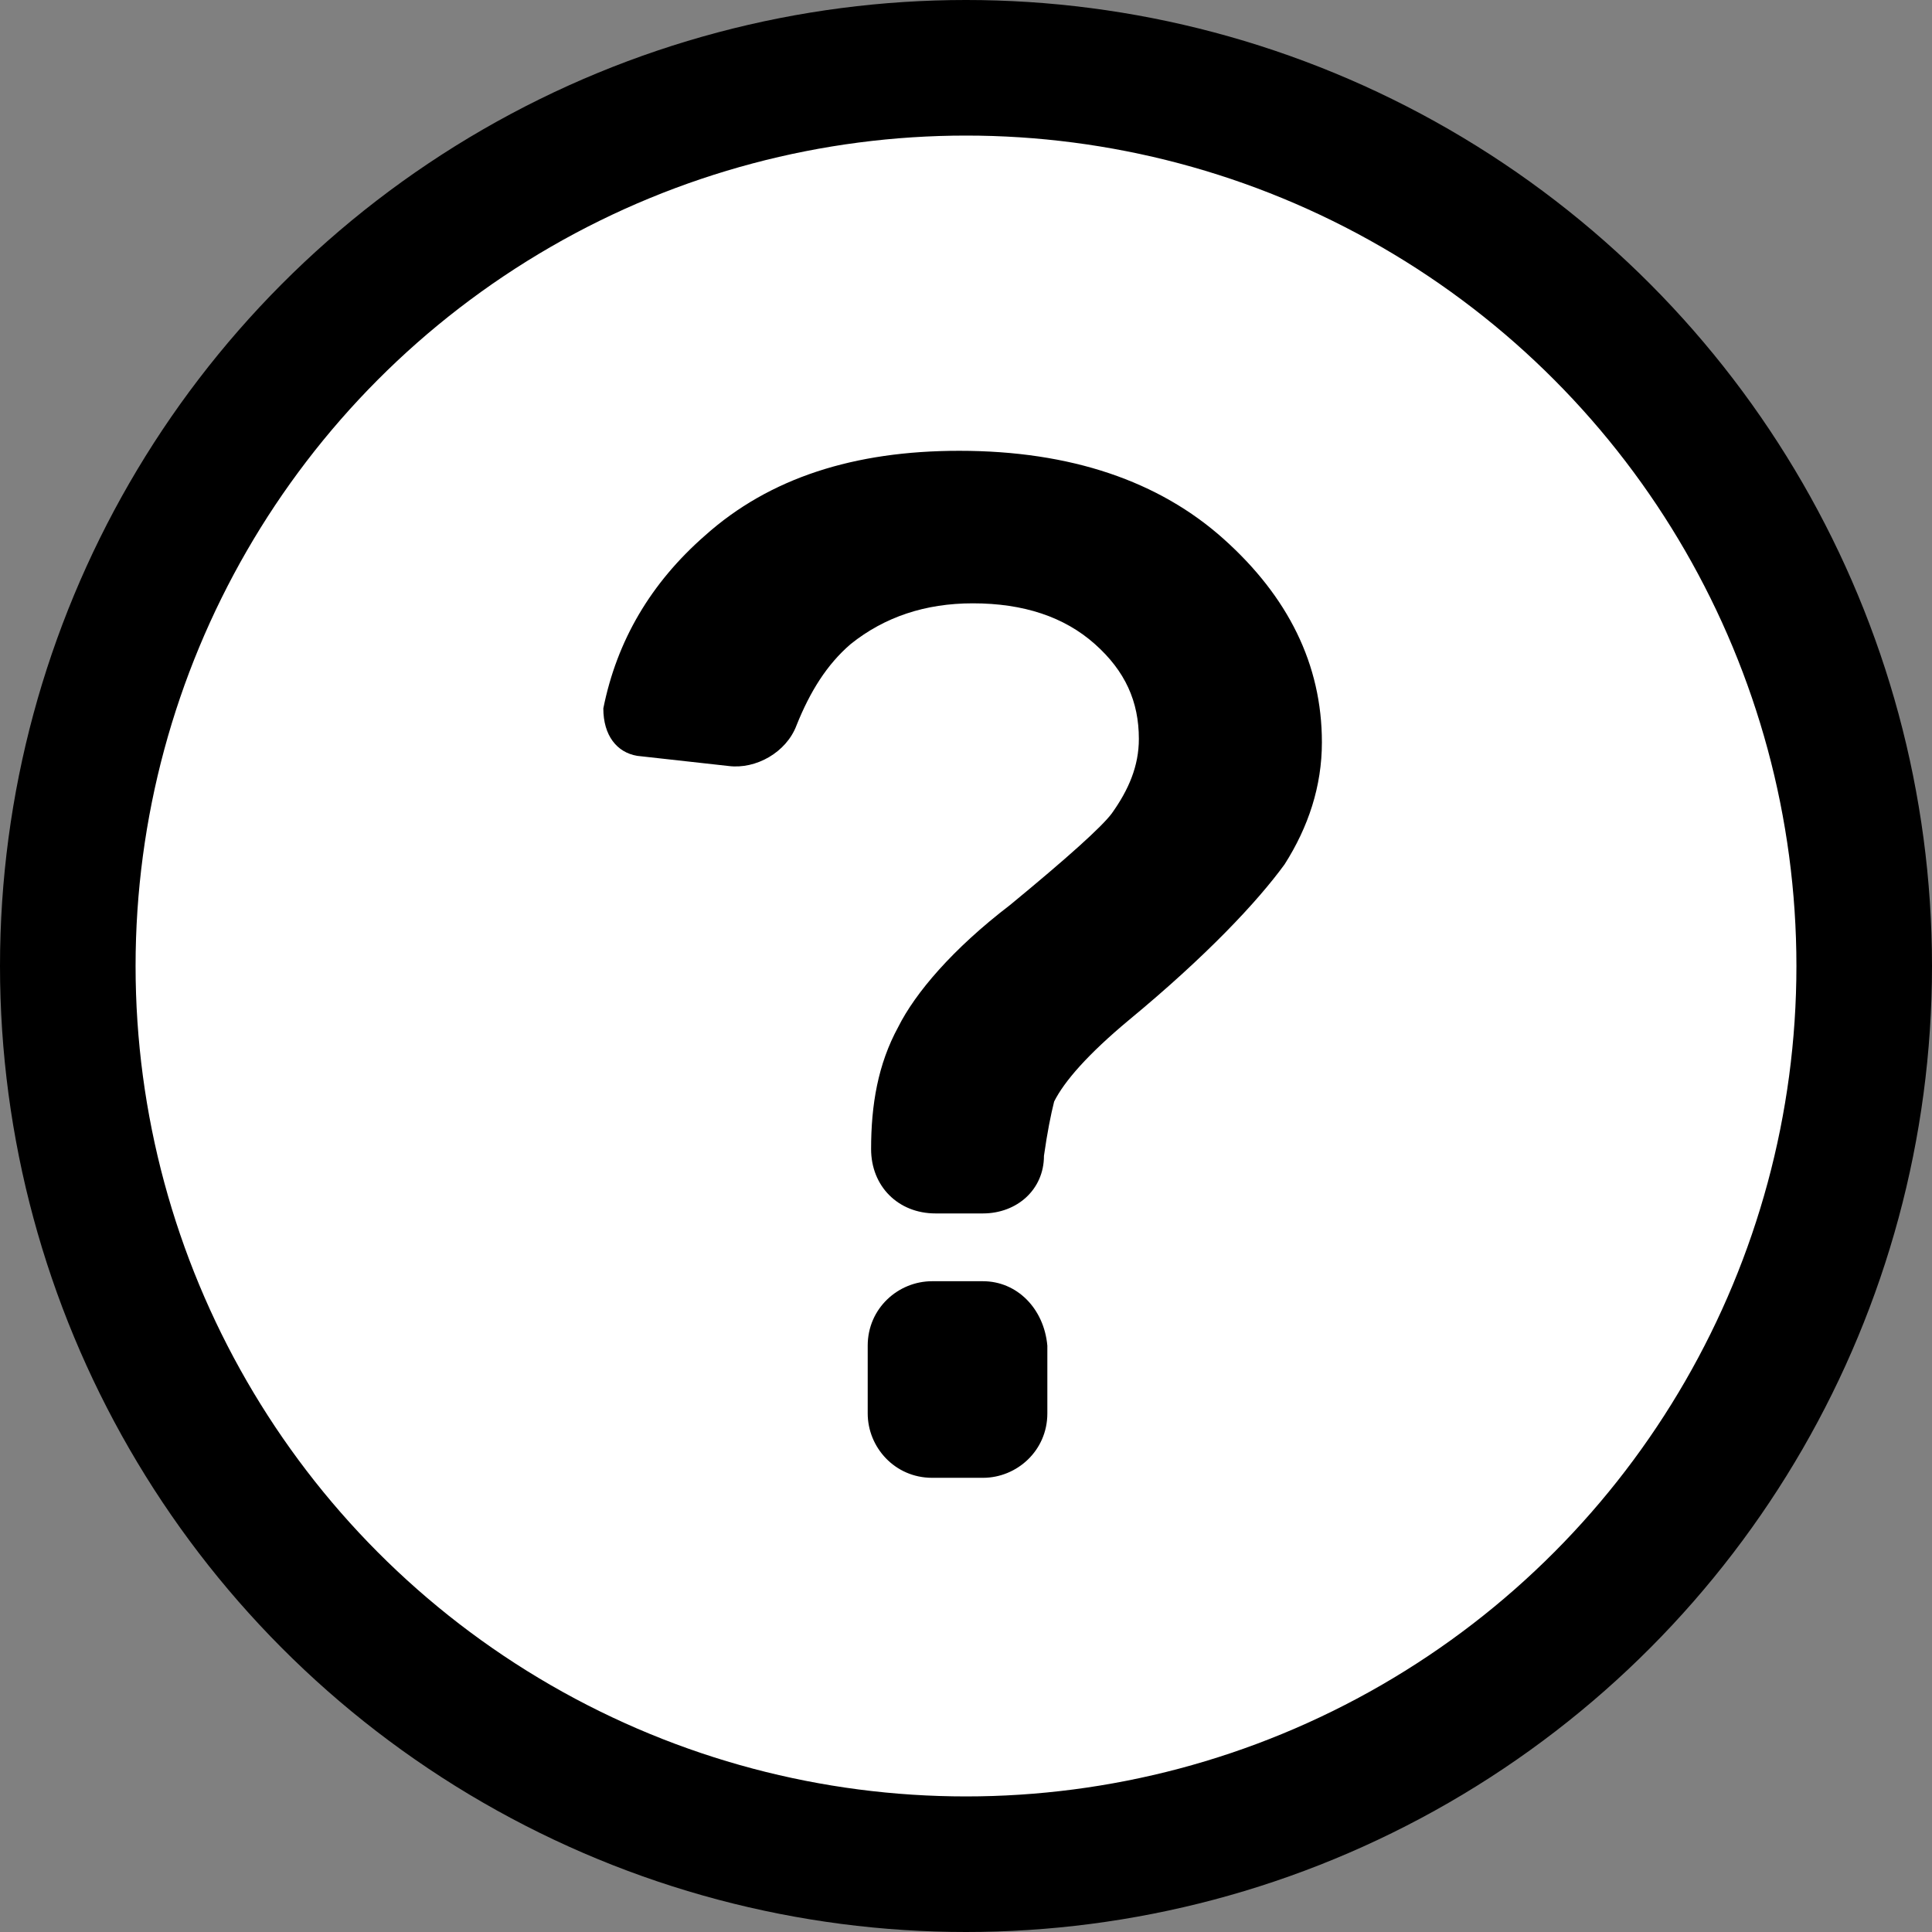
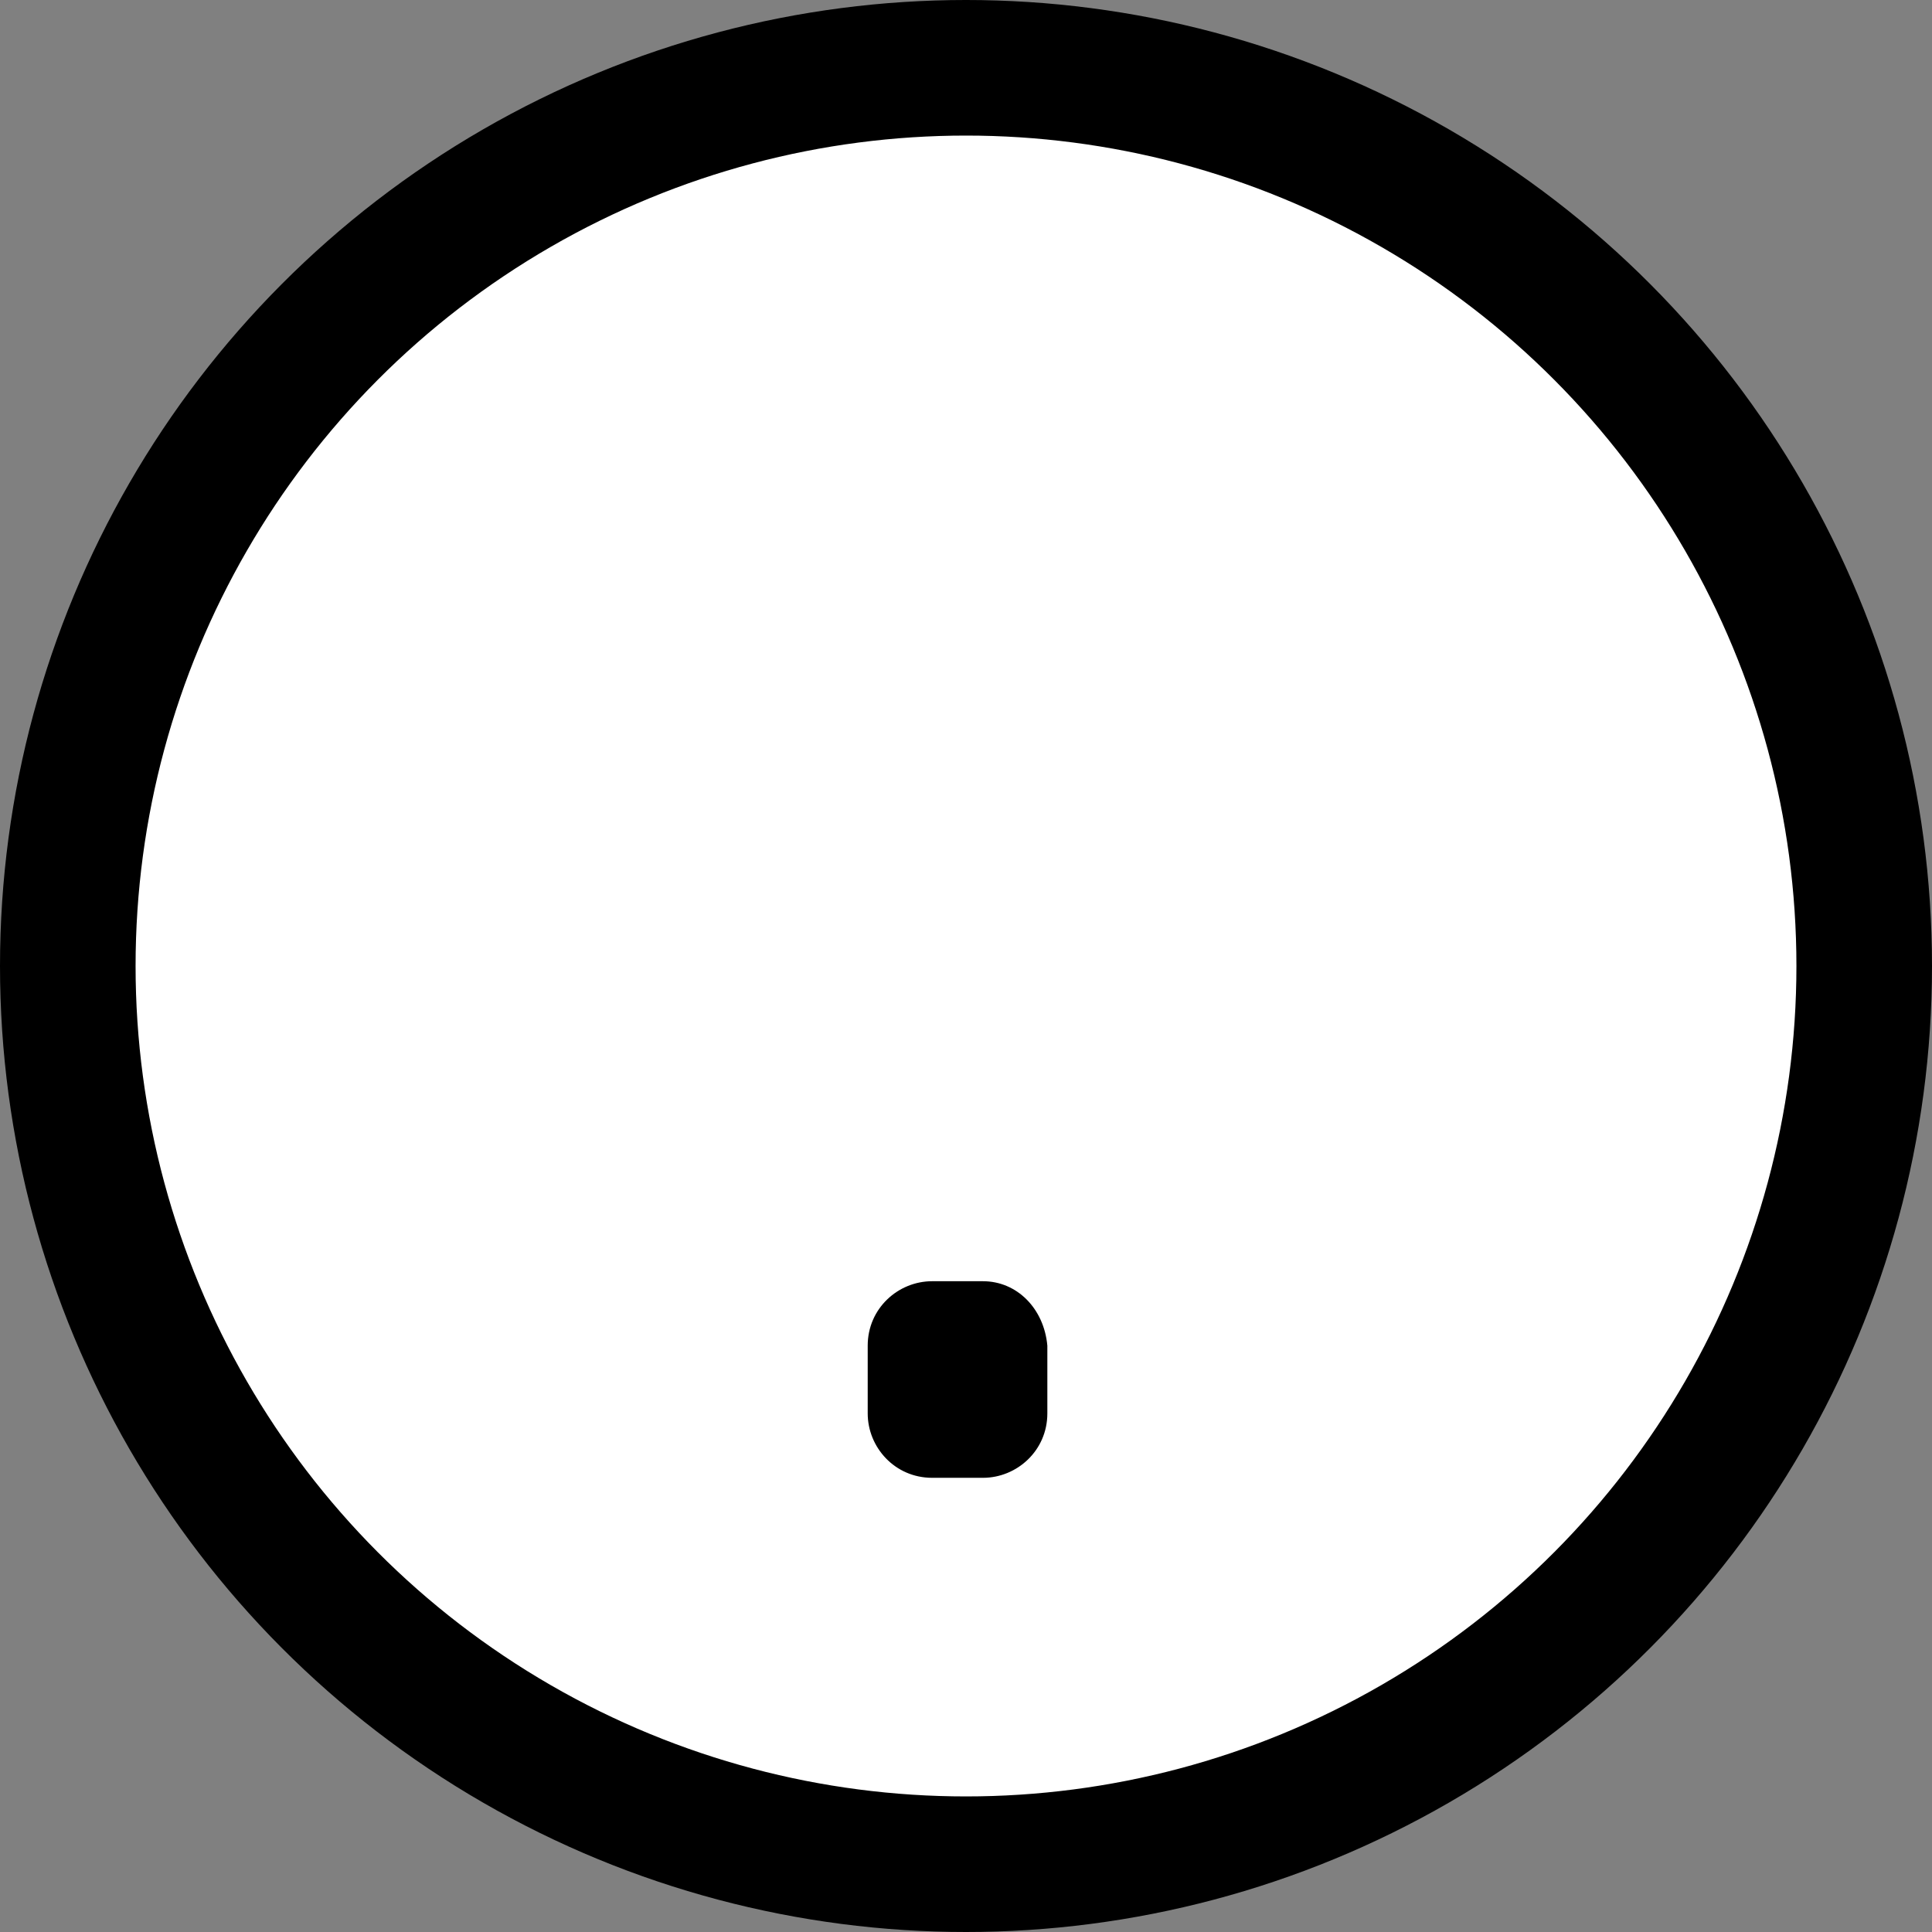
<svg xmlns="http://www.w3.org/2000/svg" version="1.1" id="Layer_1" x="0px" y="0px" viewBox="0 0 57 57" enable-background="new 0 0 57 57" xml:space="preserve">
  <rect x="0" y="0" width="57" height="57" fill="#808080" stroke="none" />
  <circle fill="#FFFFFF" stroke="#000000" stroke-width="4" stroke-miterlimit="10" cx="28.5" cy="28.5" r="26.5" />
  <g>
    <path d="M29,37.8h-1.5c-1,0-1.9,0.8-1.9,1.9v2c0,1,0.8,1.9,1.9,1.9H29c1,0,1.9-0.8,1.9-1.9v-2C30.8,38.6,30,37.8,29,37.8z" />
-     <path d="M18.8,22.3l2.7,0.3c0.8,0.1,1.7-0.4,2-1.2c0.4-1,0.9-1.8,1.6-2.4c1-0.8,2.2-1.2,3.6-1.2c1.5,0,2.7,0.4,3.6,1.2   c0.9,0.8,1.3,1.7,1.3,2.8c0,0.8-0.3,1.5-0.8,2.2c-0.3,0.4-1.3,1.3-3,2.7c-1.7,1.3-2.8,2.6-3.3,3.6c-0.6,1.1-0.8,2.3-0.8,3.6   c0,1.1,0.8,1.9,1.9,1.9H29c1,0,1.8-0.7,1.8-1.7c0.1-0.7,0.2-1.2,0.3-1.6c0.3-0.6,1-1.4,2.2-2.4c2.3-1.9,3.8-3.5,4.6-4.6   c0.7-1.1,1.1-2.3,1.1-3.6c0-2.3-1-4.3-2.9-6c-1.9-1.7-4.5-2.6-7.8-2.6c-3.1,0-5.6,0.8-7.5,2.5c-1.6,1.4-2.6,3.1-3,5.1   C17.8,21.7,18.2,22.2,18.8,22.3z" />
  </g>
</svg>